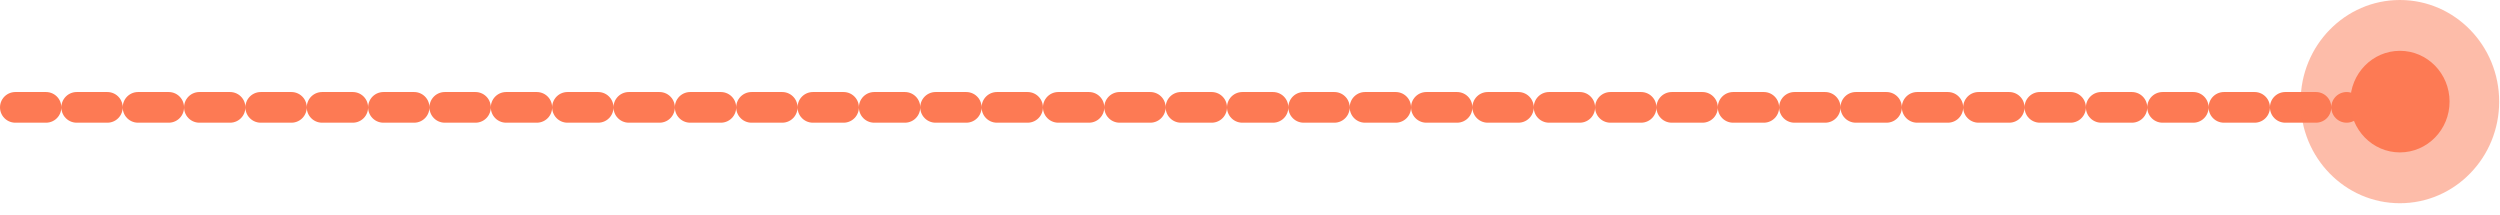
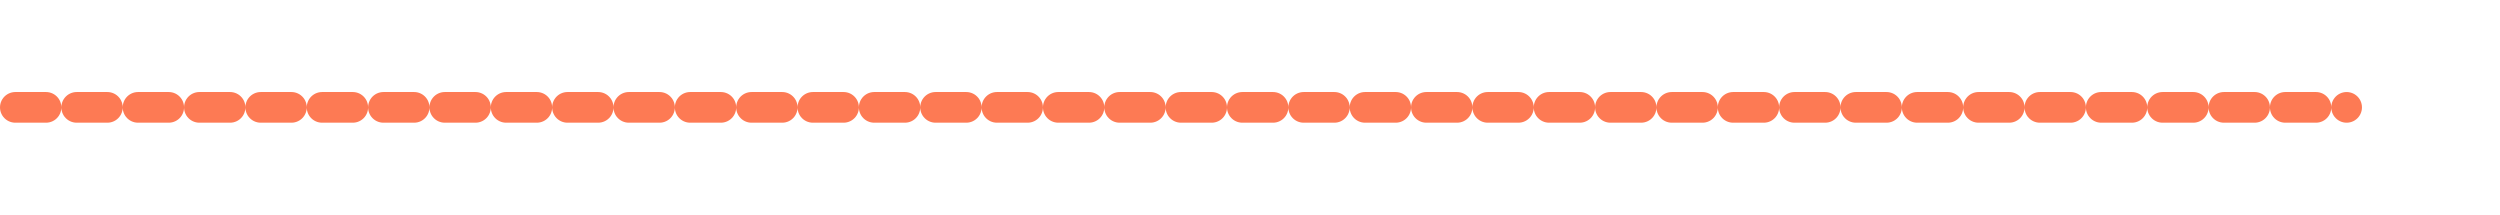
<svg xmlns="http://www.w3.org/2000/svg" width="163" height="14" viewBox="0 0 163 14" fill="none">
  <line x1="1" y1="7" x2="153" y2="7" stroke="#FD7A54" stroke-width="2" stroke-linecap="round" stroke-dasharray="2 2" />
-   <ellipse rx="6.473" ry="6.625" transform="matrix(1 0 0 -1 156.473 6.625)" fill="#FD7A54" fill-opacity="0.5" />
-   <ellipse rx="3.237" ry="3.312" transform="matrix(1 0 0 -1 156.475 6.625)" fill="#FD7A54" />
</svg>